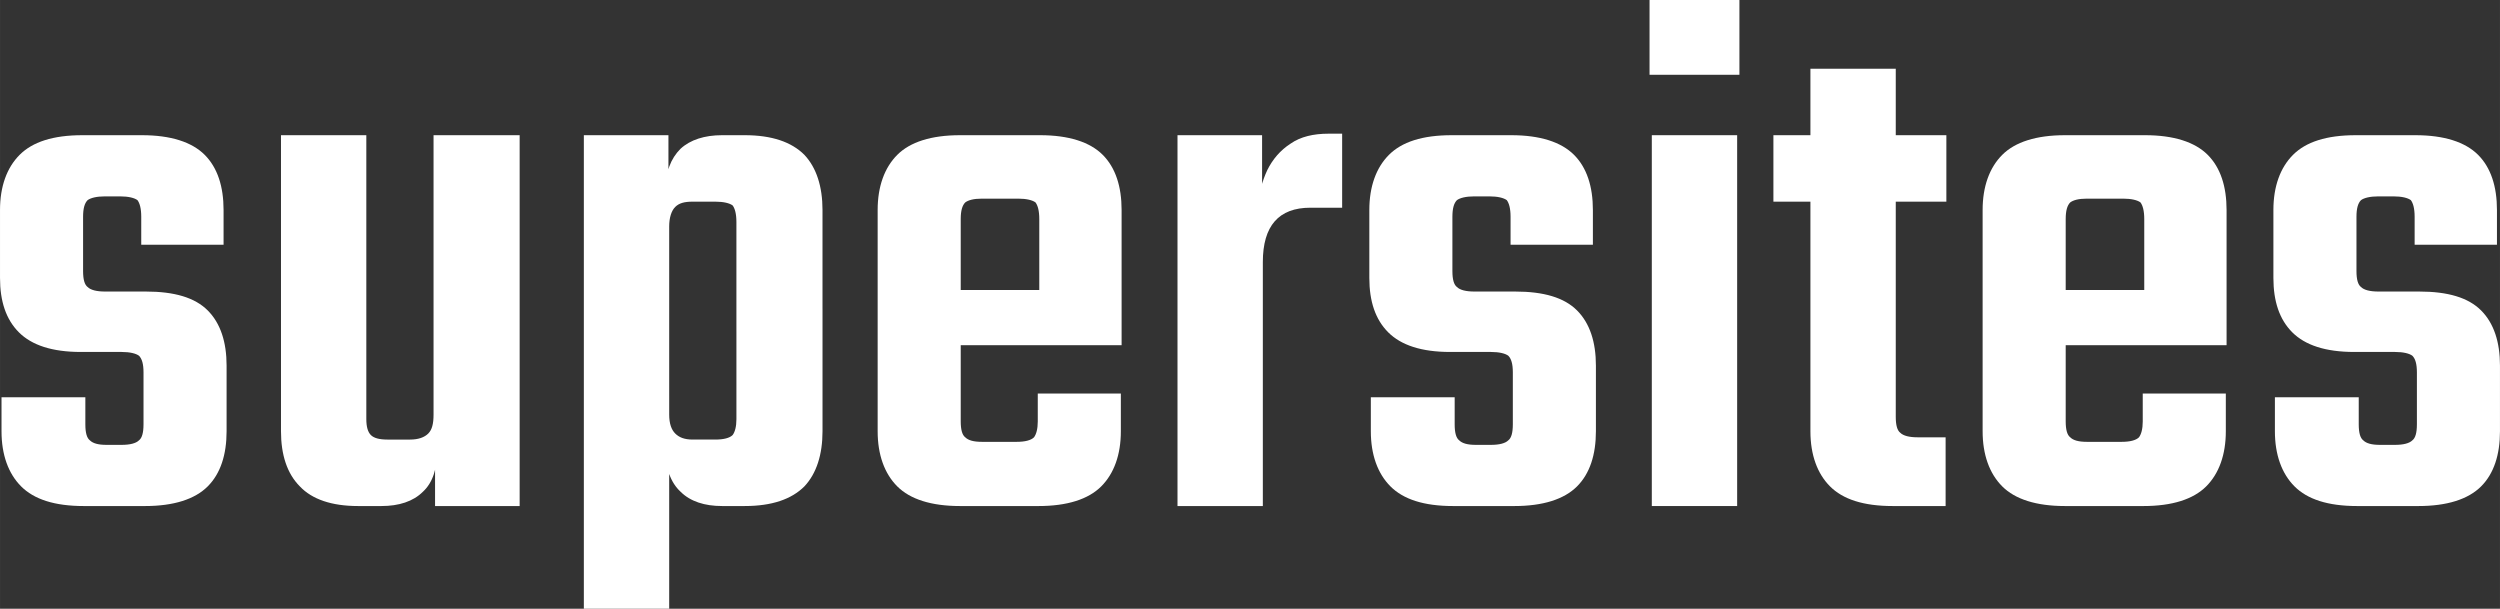
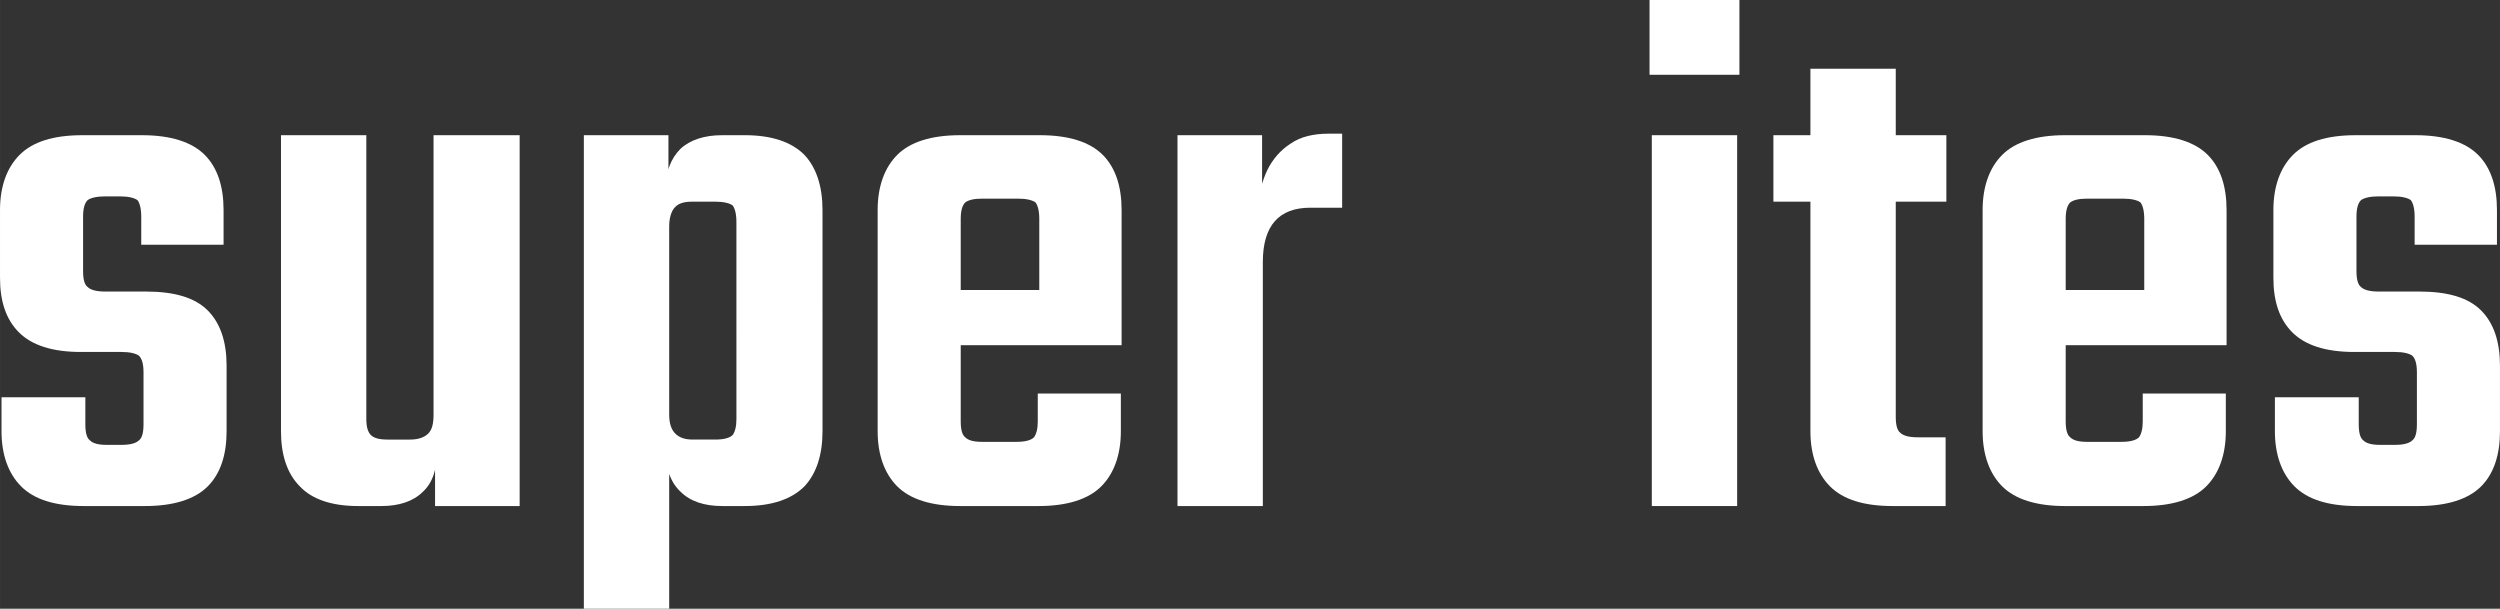
<svg xmlns="http://www.w3.org/2000/svg" xml:space="preserve" width="79.186mm" height="19.282mm" style="shape-rendering:geometricPrecision; text-rendering:geometricPrecision; image-rendering:optimizeQuality; fill-rule:evenodd; clip-rule:evenodd" viewBox="0 0 7184.56 1749.48">
  <rect x="0" y="0" width="7184.56" height="1749.48" fill="#333333" stroke="none" />
  <defs>
    <style type="text/css"> .fil0 {fill:white;fill-rule:nonzero} </style>
  </defs>
  <g id="Camada_x0020_1">
    <path class="fil0" d="M412.4 1219.86l0 -149.77c0,-23.88 -4.34,-39.07 -13.02,-47.75 -8.68,-6.51 -26.05,-10.86 -49.92,-10.86l-117.21 0c-82.48,0 -141.09,-19.53 -177.99,-56.43 -36.9,-36.9 -54.27,-88.99 -54.27,-156.27l0 -195.35c0,-67.29 19.53,-121.55 56.43,-158.45 36.9,-36.9 95.51,-56.43 180.16,-56.43l171.47 0c82.48,0 143.25,19.53 180.15,56.43 36.9,36.9 54.27,91.16 54.27,158.45l0 99.84 -236.59 0 0 -80.31c0,-23.88 -4.35,-39.07 -10.85,-47.75 -8.68,-6.51 -26.05,-10.86 -49.93,-10.86l-43.41 0c-23.88,0 -41.25,4.35 -49.93,10.86 -8.68,8.68 -13.02,23.87 -13.02,47.75l0 156.28c0,23.87 4.34,39.07 13.02,45.57 8.68,8.68 26.05,13.03 49.93,13.03l117.21 0c82.48,0 141.09,17.37 177.99,54.27 36.9,36.9 54.27,91.16 54.27,158.45l0 188.84c0,67.29 -17.37,121.55 -54.27,158.45 -36.9,36.9 -97.67,56.43 -180.15,56.43l-175.82 0c-84.65,0 -143.25,-19.53 -180.15,-56.43 -36.9,-36.9 -56.43,-91.17 -56.43,-158.45l0 -97.68 240.93 0 0 78.15c0,23.87 4.34,39.07 13.02,45.58 8.68,8.68 23.88,13.02 47.75,13.02l43.41 0c23.87,0 41.24,-4.34 49.92,-13.02 8.68,-6.51 13.02,-21.71 13.02,-45.58z" />
    <path id="1" class="fil0" d="M807.45 388.53l245.27 0 0 816.13c0,21.71 4.34,36.9 13.02,45.58 8.68,8.68 23.88,13.02 47.75,13.02l65.12 0c23.88,0 41.25,-6.51 52.1,-17.36 10.85,-10.86 15.2,-28.22 15.2,-54.27l0 -67.29 10.85 0 0 167.13c0,54.26 -13.03,95.5 -41.25,121.55 -28.22,28.22 -69.45,41.24 -119.37,41.24l-67.29 0c-75.97,0 -132.4,-19.53 -167.13,-56.43 -36.9,-36.9 -54.26,-91.17 -54.26,-158.45l0 -850.86zm438.45 0l247.44 0 0 1065.74 -243.1 0 0 -154.11 -4.34 -8.67 0 -902.96z" />
    <path id="2" class="fil0" d="M2363.75 952.88l-247.45 0 0 -314.73c0,-23.87 -4.34,-39.07 -10.85,-47.75 -8.68,-6.51 -26.05,-10.85 -49.92,-10.85l-65.12 0c-23.88,0 -39.08,4.35 -49.93,15.2 -10.85,10.85 -17.37,30.39 -17.37,56.43l0 67.29 -10.85 0 0 -169.3c0,-54.27 15.2,-93.33 43.41,-121.55 28.22,-26.05 69.45,-39.07 119.38,-39.07l65.12 0c78.14,0 134.57,19.53 171.47,56.43 34.73,36.9 52.1,91.16 52.1,158.45l0 349.46zm-440.63 796.6l-245.27 0 0 -1360.94 243.1 0 0 149.77 2.17 15.19 0 1195.99zm193.18 -861.72l247.45 0 0 351.63c0,67.29 -17.37,121.55 -52.1,158.45 -36.9,36.9 -93.33,56.43 -171.47,56.43l-65.12 0c-49.93,0 -91.17,-13.02 -119.38,-41.24 -28.22,-26.05 -43.41,-67.29 -43.41,-121.55l0 -154.11 10.85 0 0 54.27c0,26.05 6.51,43.41 17.37,54.27 10.85,10.85 26.05,17.36 49.93,17.36l65.12 0c23.87,0 41.24,-4.34 49.92,-13.02 6.51,-8.68 10.85,-23.87 10.85,-45.58l0 -316.9z" />
    <path id="3" class="fil0" d="M2760.95 629.46l0 581.72c0,23.87 4.35,39.07 13.03,45.58 8.68,8.68 23.87,13.02 47.75,13.02l56.43 0 0 184.5 -119.38 0c-82.48,0 -143.25,-19.53 -180.15,-56.43 -36.9,-36.9 -56.43,-91.17 -56.43,-158.45l0 -635.97c0,-67.29 19.53,-121.55 56.43,-158.45 36.9,-36.9 97.67,-56.43 180.15,-56.43l128.07 0 0 182.32 -65.12 0c-23.88,0 -39.07,4.35 -47.75,10.85 -8.68,8.68 -13.03,23.88 -13.03,47.75zm225.75 329.93l0 -329.93c0,-23.87 -4.35,-39.07 -10.85,-47.75 -8.68,-6.51 -26.05,-10.85 -49.93,-10.85l-62.95 0 0 -182.32 125.9 0c82.48,0 143.25,19.53 180.15,56.43 36.9,36.9 54.27,91.16 54.27,158.45l0 355.97 -236.59 0zm-4.35 251.79l0 -80.31 238.77 0 0 108.53c0,67.29 -19.53,121.55 -56.43,158.45 -36.9,36.9 -97.68,56.43 -180.16,56.43l-121.55 0 0 -184.5 58.61 0c23.87,0 41.24,-4.34 49.92,-13.02 6.51,-8.68 10.85,-23.88 10.85,-45.58zm240.93 -377.68l0 158.45 -625.12 0 0 -158.45 625.12 0z" />
    <path id="4" class="fil0" d="M3857.09 384.19l0 212.72 -91.17 0c-91.17,0 -136.75,52.1 -136.75,156.28l0 49.92 -10.85 0 0 -214.89c0,-34.73 8.68,-67.29 23.88,-99.85 15.19,-30.39 36.9,-56.43 67.29,-75.97 28.22,-19.53 65.12,-28.22 108.53,-28.22l39.07 0zm-227.91 1070.09l-245.27 0 0 -1065.74 243.1 0 0 212.71 2.17 -13.02 0 866.06z" />
-     <path id="5" class="fil0" d="M4347.63 1219.86l0 -149.77c0,-23.88 -4.34,-39.07 -13.02,-47.75 -8.68,-6.51 -26.05,-10.86 -49.92,-10.86l-117.21 0c-82.48,0 -141.09,-19.53 -177.99,-56.43 -36.9,-36.9 -54.27,-88.99 -54.27,-156.27l0 -195.35c0,-67.29 19.53,-121.55 56.43,-158.45 36.9,-36.9 95.51,-56.43 180.16,-56.43l171.47 0c82.48,0 143.25,19.53 180.15,56.43 36.9,36.9 54.27,91.16 54.27,158.45l0 99.84 -236.59 0 0 -80.31c0,-23.88 -4.35,-39.07 -10.85,-47.75 -8.68,-6.51 -26.05,-10.86 -49.93,-10.86l-43.41 0c-23.88,0 -41.25,4.35 -49.93,10.86 -8.68,8.68 -13.02,23.87 -13.02,47.75l0 156.28c0,23.87 4.34,39.07 13.02,45.57 8.68,8.68 26.05,13.03 49.93,13.03l117.21 0c82.48,0 141.09,17.37 177.99,54.27 36.9,36.9 54.27,91.16 54.27,158.45l0 188.84c0,67.29 -17.37,121.55 -54.27,158.45 -36.9,36.9 -97.67,56.43 -180.15,56.43l-175.82 0c-84.65,0 -143.25,-19.53 -180.15,-56.43 -36.9,-36.9 -56.43,-91.17 -56.43,-158.45l0 -97.68 240.93 0 0 78.15c0,23.87 4.34,39.07 13.02,45.58 8.68,8.68 23.88,13.02 47.75,13.02l43.41 0c23.87,0 41.24,-4.34 49.92,-13.02 8.68,-6.51 13.02,-21.71 13.02,-45.58z" />
    <path id="6" class="fil0" d="M4992.29 1454.28l-245.27 0 0 -1065.74 245.27 0 0 1065.74zm-251.79 -1239.39l0 -214.89 258.3 0 0 214.89 -258.3 0z" />
    <path id="7" class="fil0" d="M5448.11 197.52l0 1000.64c0,23.87 4.34,39.07 13.02,45.57 8.68,8.68 26.05,13.03 49.93,13.03l80.31 0 0 197.52 -151.94 0c-84.65,0 -143.25,-19.53 -180.15,-56.43 -36.9,-36.9 -56.43,-91.17 -56.43,-158.45l0 -1041.87 245.27 0zm145.43 191.01l0 191.01 -497.07 0 0 -191.01 497.07 0z" />
    <path id="8" class="fil0" d="M5936.48 629.46l0 581.72c0,23.87 4.35,39.07 13.03,45.58 8.68,8.68 23.87,13.02 47.75,13.02l56.43 0 0 184.5 -119.38 0c-82.48,0 -143.25,-19.53 -180.15,-56.43 -36.9,-36.9 -56.43,-91.17 -56.43,-158.45l0 -635.97c0,-67.29 19.53,-121.55 56.43,-158.45 36.9,-36.9 97.67,-56.43 180.15,-56.43l128.07 0 0 182.32 -65.12 0c-23.88,0 -39.07,4.35 -47.75,10.85 -8.68,8.68 -13.03,23.88 -13.03,47.75zm225.75 329.93l0 -329.93c0,-23.87 -4.35,-39.07 -10.85,-47.75 -8.68,-6.51 -26.05,-10.85 -49.93,-10.85l-62.95 0 0 -182.32 125.9 0c82.48,0 143.25,19.53 180.15,56.43 36.9,36.9 54.27,91.16 54.27,158.45l0 355.97 -236.59 0zm-4.35 251.79l0 -80.31 238.77 0 0 108.53c0,67.29 -19.53,121.55 -56.43,158.45 -36.9,36.9 -97.68,56.43 -180.16,56.43l-121.55 0 0 -184.5 58.61 0c23.87,0 41.24,-4.34 49.92,-13.02 6.51,-8.68 10.85,-23.88 10.85,-45.58zm240.93 -377.68l0 158.45 -625.12 0 0 -158.45 625.12 0z" />
    <path id="9" class="fil0" d="M6945.79 1219.86l0 -149.77c0,-23.88 -4.34,-39.07 -13.02,-47.75 -8.68,-6.51 -26.05,-10.86 -49.92,-10.86l-117.21 0c-82.48,0 -141.09,-19.53 -177.99,-56.43 -36.9,-36.9 -54.27,-88.99 -54.27,-156.27l0 -195.35c0,-67.29 19.53,-121.55 56.43,-158.45 36.9,-36.9 95.51,-56.43 180.16,-56.43l171.47 0c82.48,0 143.25,19.53 180.15,56.43 36.9,36.9 54.27,91.16 54.27,158.45l0 99.84 -236.59 0 0 -80.31c0,-23.88 -4.35,-39.07 -10.85,-47.75 -8.68,-6.51 -26.05,-10.86 -49.93,-10.86l-43.41 0c-23.88,0 -41.25,4.35 -49.93,10.86 -8.68,8.68 -13.02,23.87 -13.02,47.75l0 156.28c0,23.87 4.34,39.07 13.02,45.57 8.68,8.68 26.05,13.03 49.93,13.03l117.21 0c82.48,0 141.09,17.37 177.99,54.27 36.9,36.9 54.27,91.16 54.27,158.45l0 188.84c0,67.29 -17.37,121.55 -54.27,158.45 -36.9,36.9 -97.67,56.43 -180.15,56.43l-175.82 0c-84.65,0 -143.25,-19.53 -180.15,-56.43 -36.9,-36.9 -56.43,-91.17 -56.43,-158.45l0 -97.68 240.93 0 0 78.15c0,23.87 4.34,39.07 13.02,45.58 8.68,8.68 23.88,13.02 47.75,13.02l43.41 0c23.87,0 41.24,-4.34 49.92,-13.02 8.68,-6.51 13.02,-21.71 13.02,-45.58z" />
  </g>
</svg>